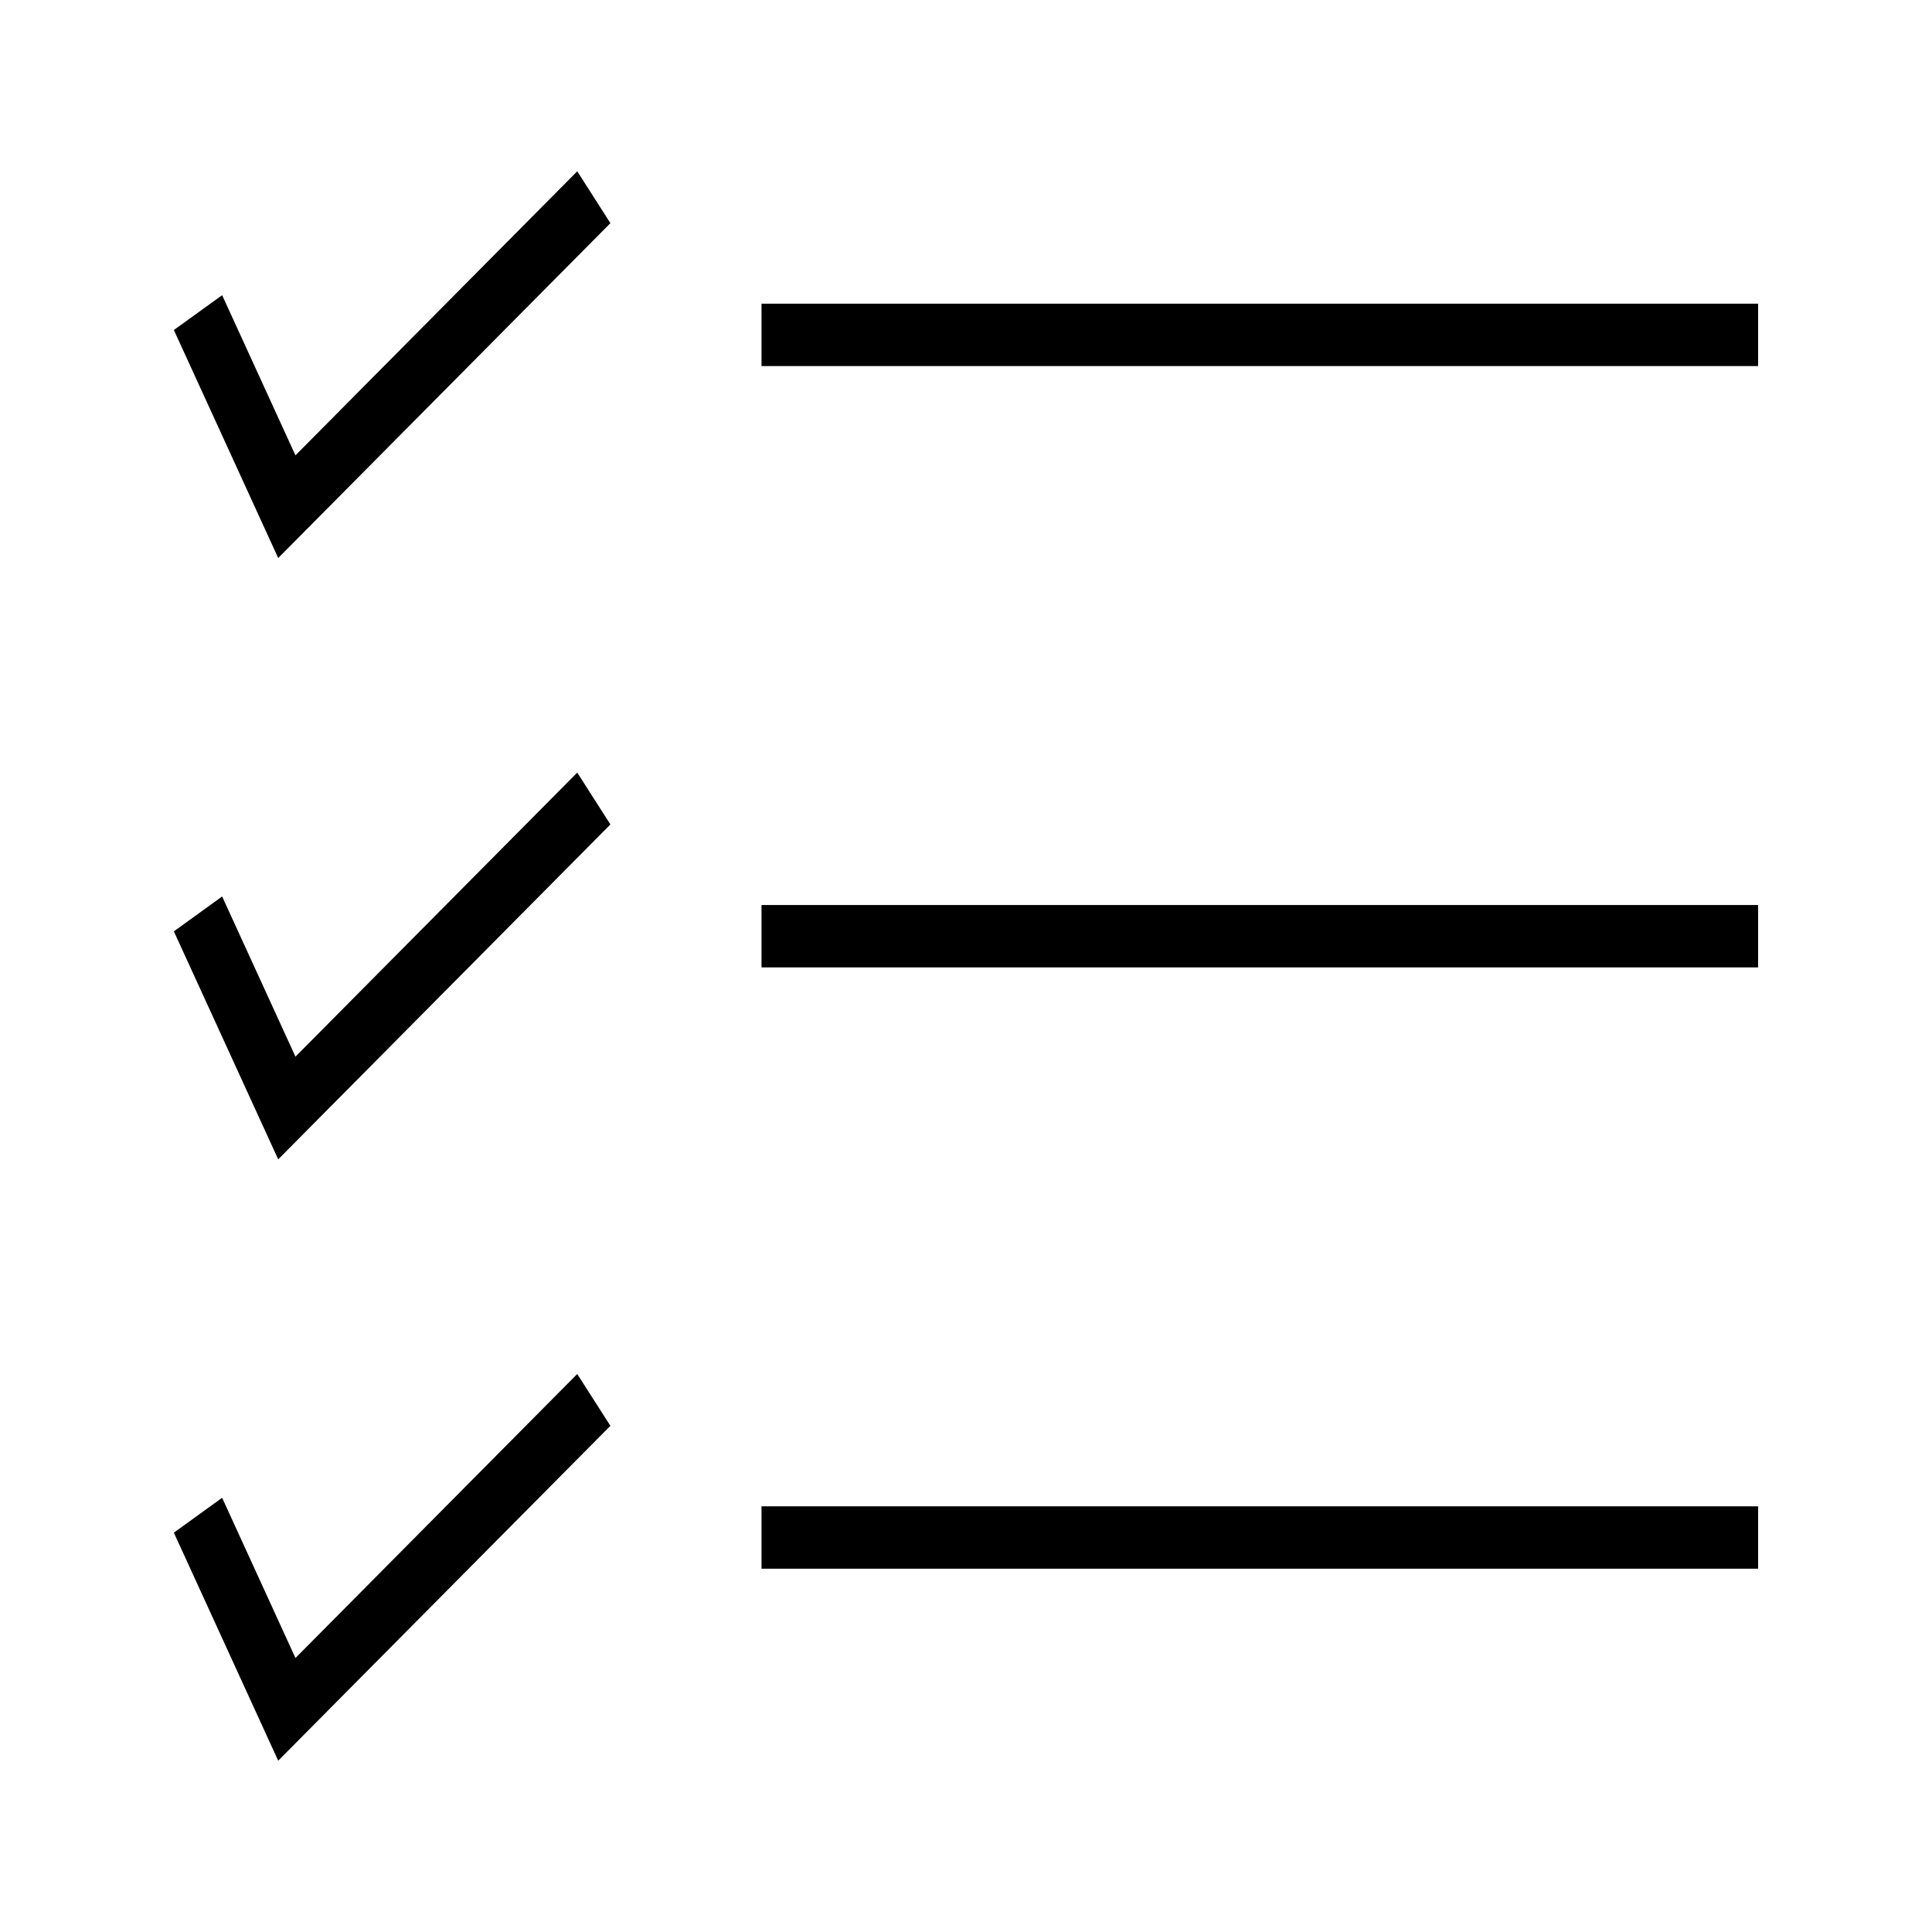
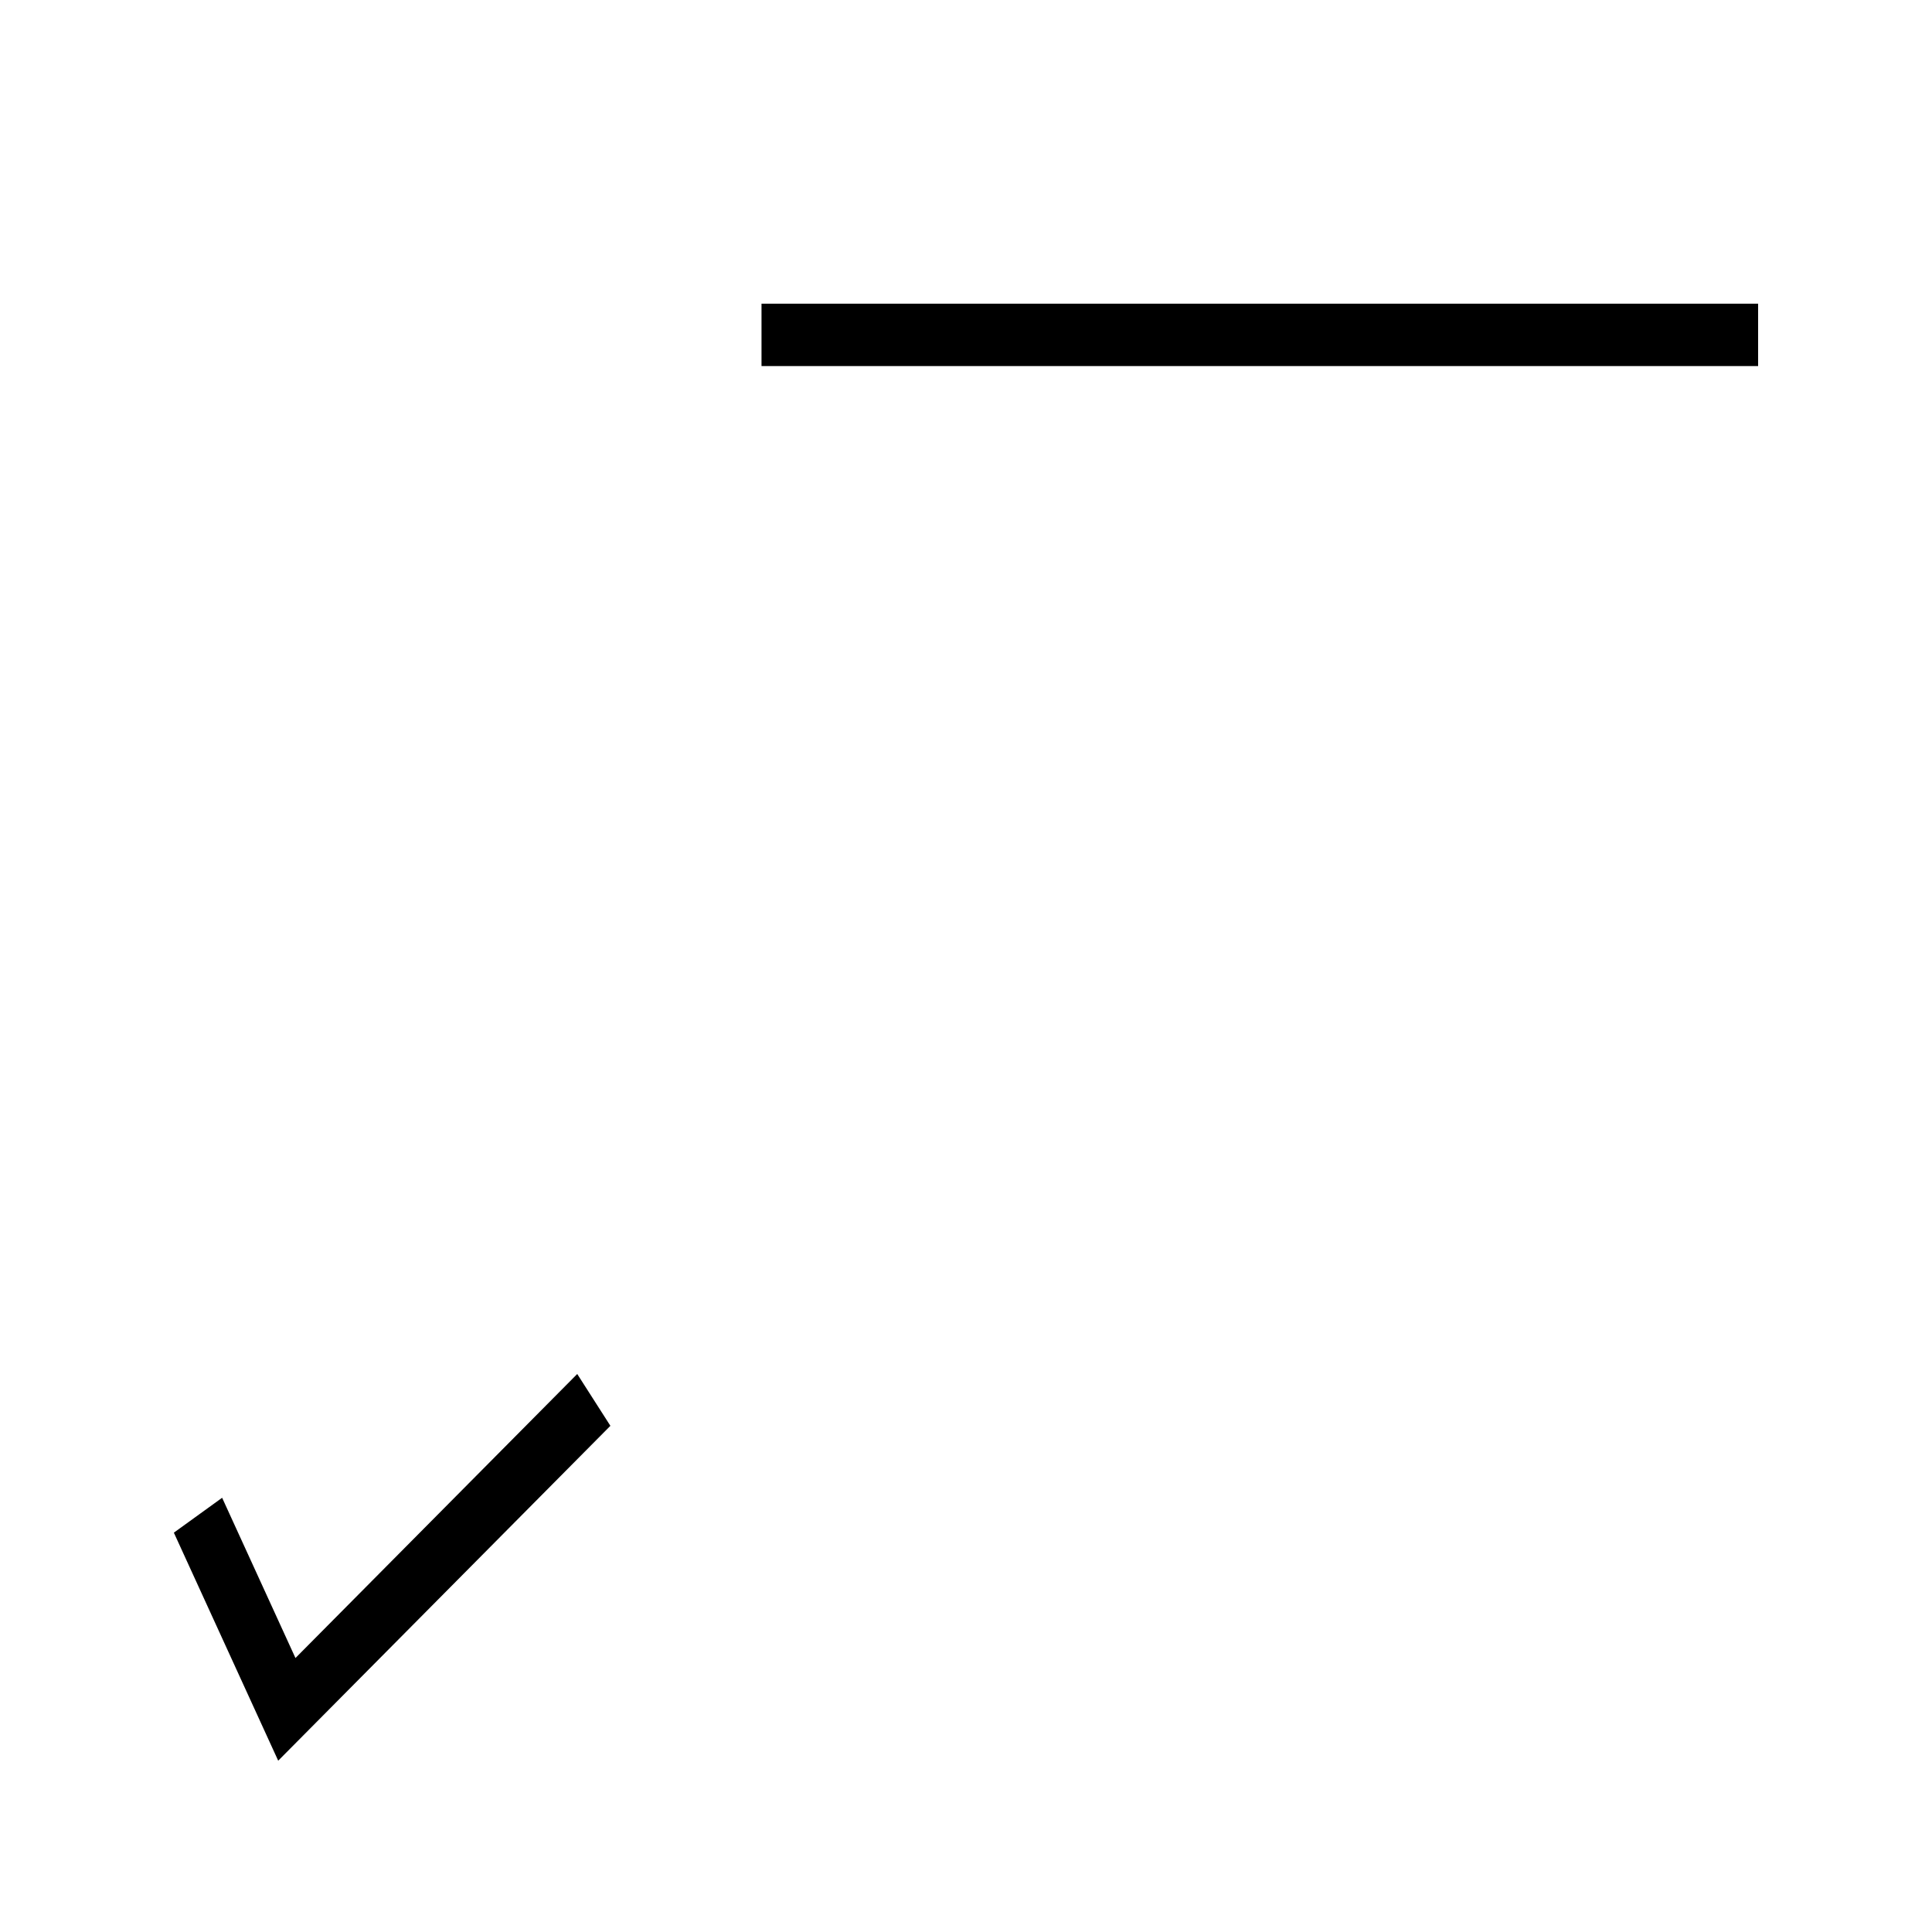
<svg xmlns="http://www.w3.org/2000/svg" fill="#000000" width="800px" height="800px" version="1.1" viewBox="144 144 512 512">
  <g>
-     <path d="m305.76 203.14-8.781-13.75-74.68 75.281-19.43-42.445-12.793 9.23 27.652 60.426z" />
    <path d="m345.81 224.48h264.11v16.531h-264.11z" />
-     <path d="m305.76 362.49-8.781-13.746-74.68 75.281-19.43-42.449-12.793 9.242 27.652 60.426z" />
-     <path d="m345.81 383.84h264.11v16.531h-264.11z" />
    <path d="m222.3 583.39-19.434-42.465-12.793 9.246 27.652 60.43 88.035-88.746-8.789-13.734z" />
-     <path d="m345.81 543.19h264.11v16.531h-264.11z" />
  </g>
</svg>